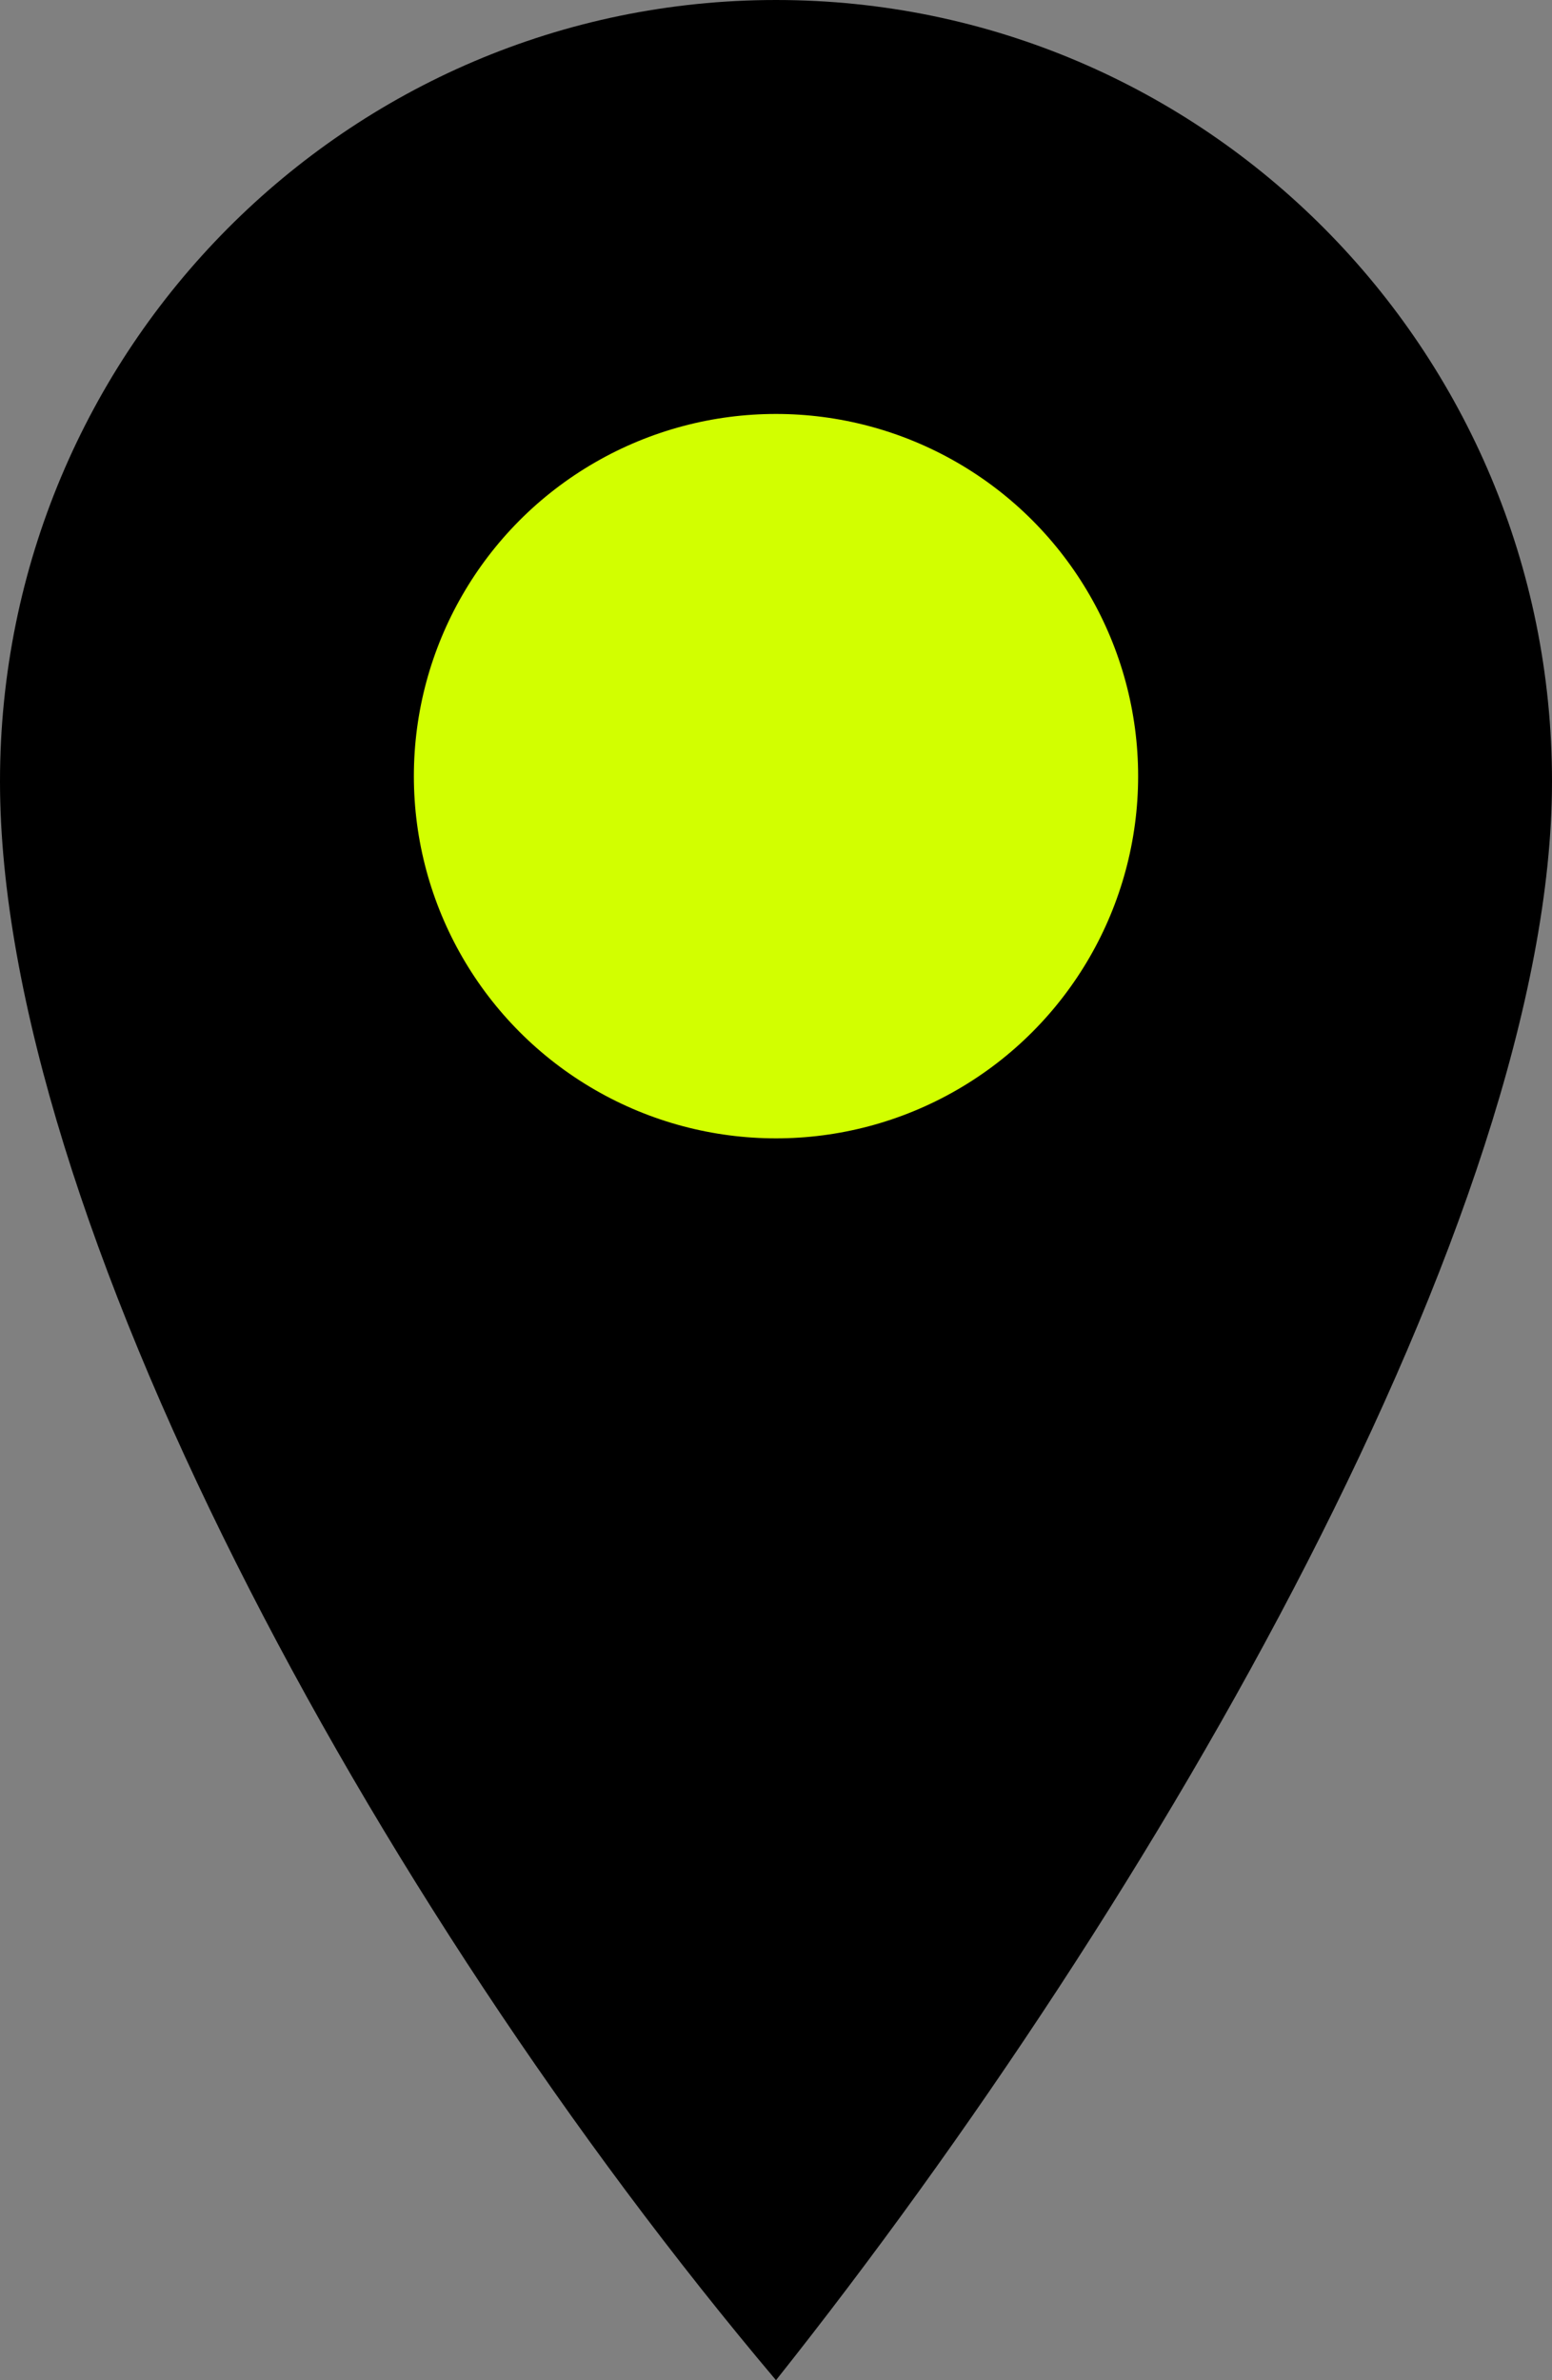
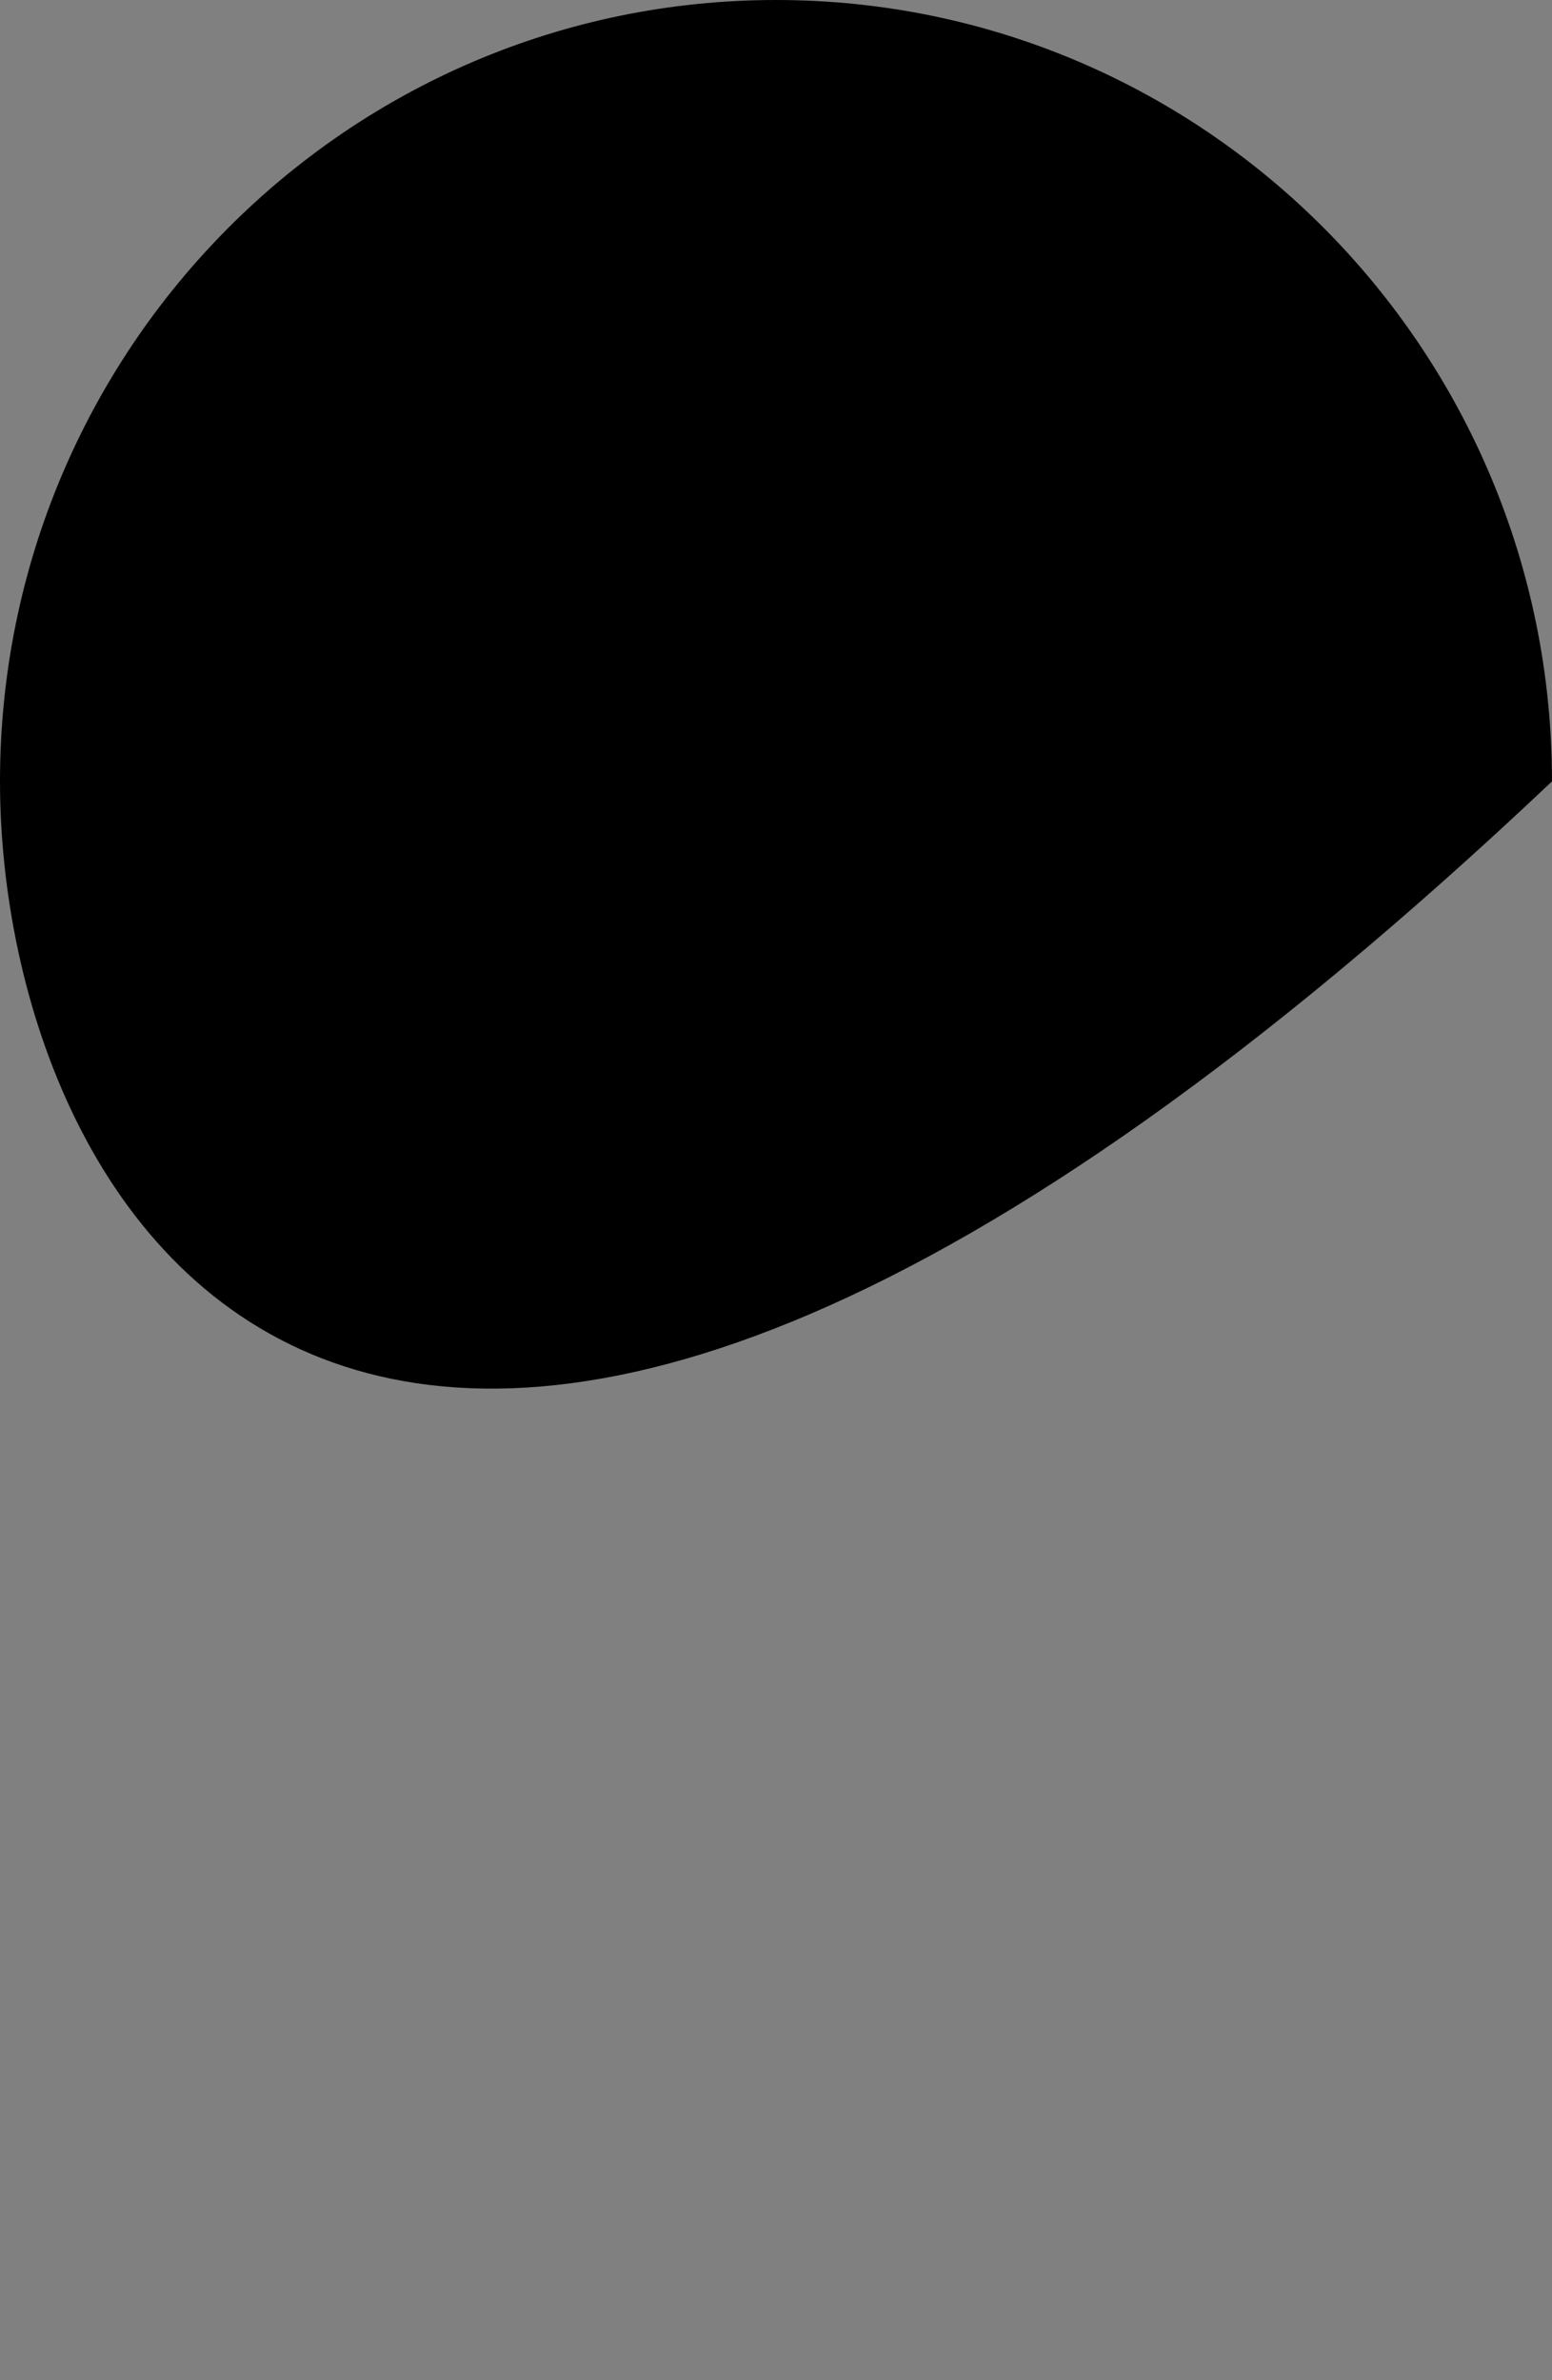
<svg xmlns="http://www.w3.org/2000/svg" width="30" height="46" viewBox="0 0 30 46" fill="none">
  <rect x="0" y="0" width="30" height="46" fill="#808080" stroke="none" />
-   <path d="M30 15.101C30 23.441 22.385 36.707 15 46C7.154 36.707 0 23.441 0 15.101C0 6.761 6.716 0 15 0C23.284 0 30 6.761 30 15.101Z" fill="black" />
-   <circle cx="15" cy="15" r="7" fill="#D2FF00" />
+   <path d="M30 15.101C7.154 36.707 0 23.441 0 15.101C0 6.761 6.716 0 15 0C23.284 0 30 6.761 30 15.101Z" fill="black" />
</svg>